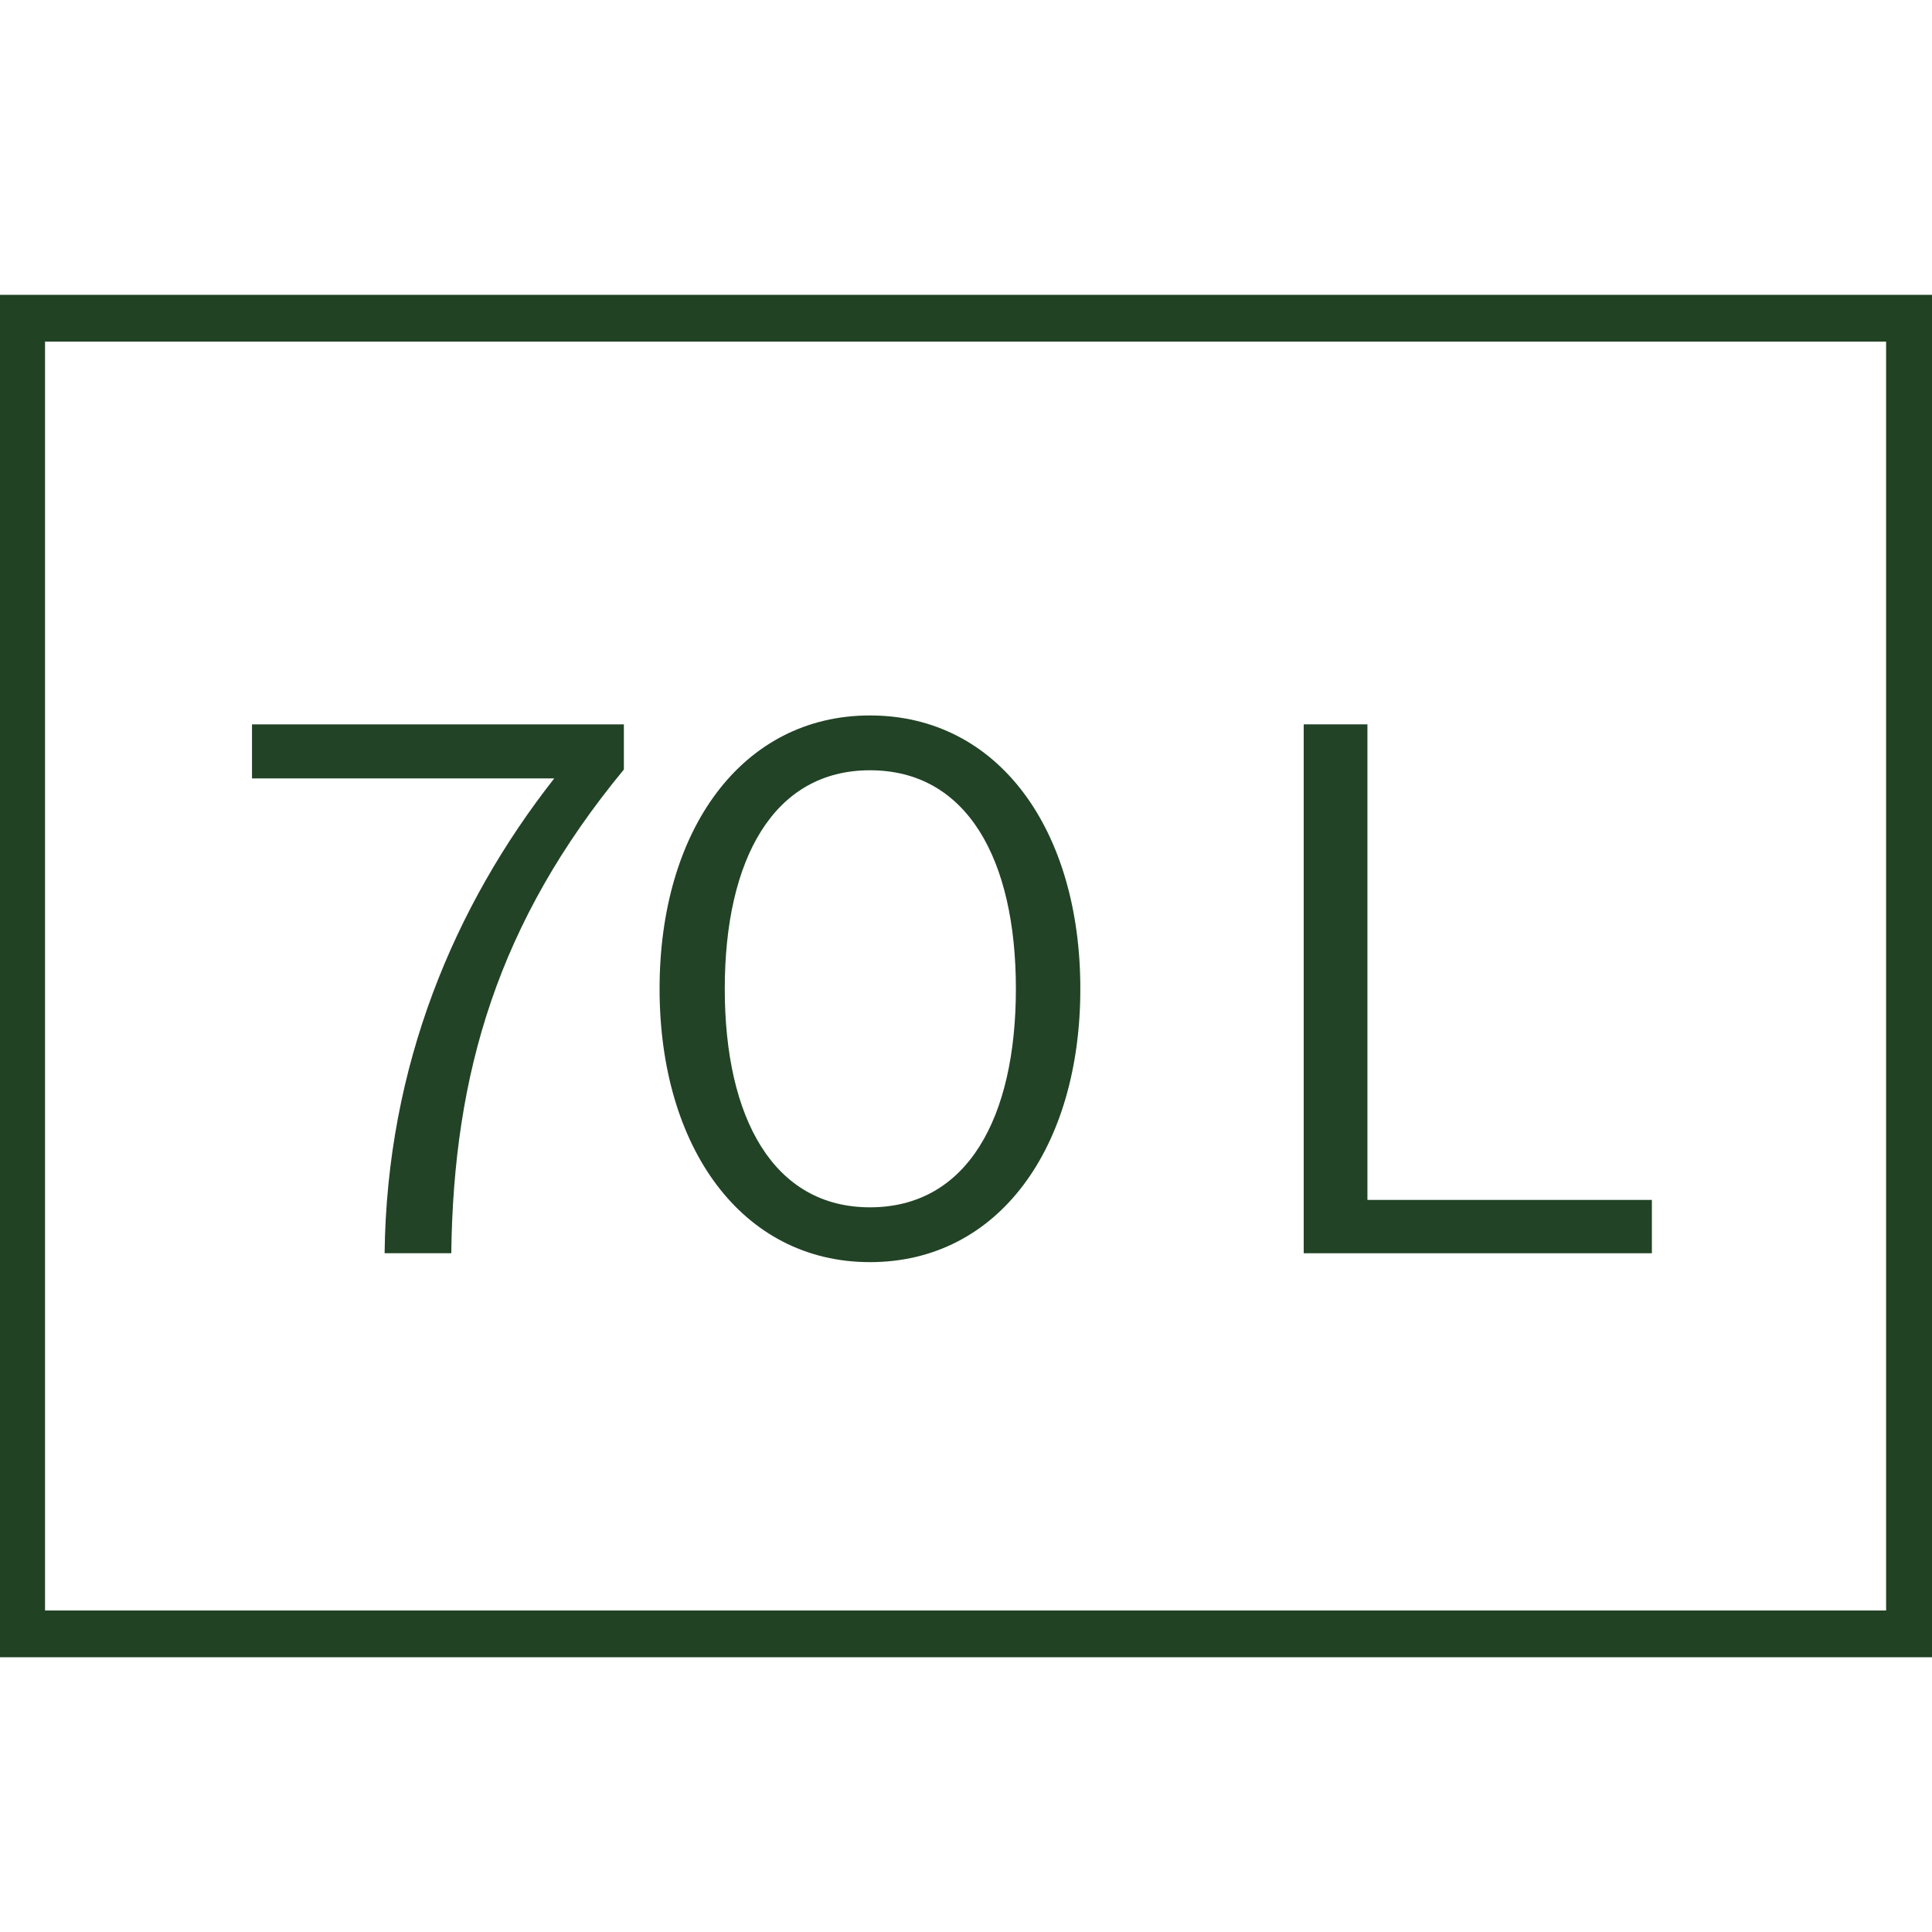
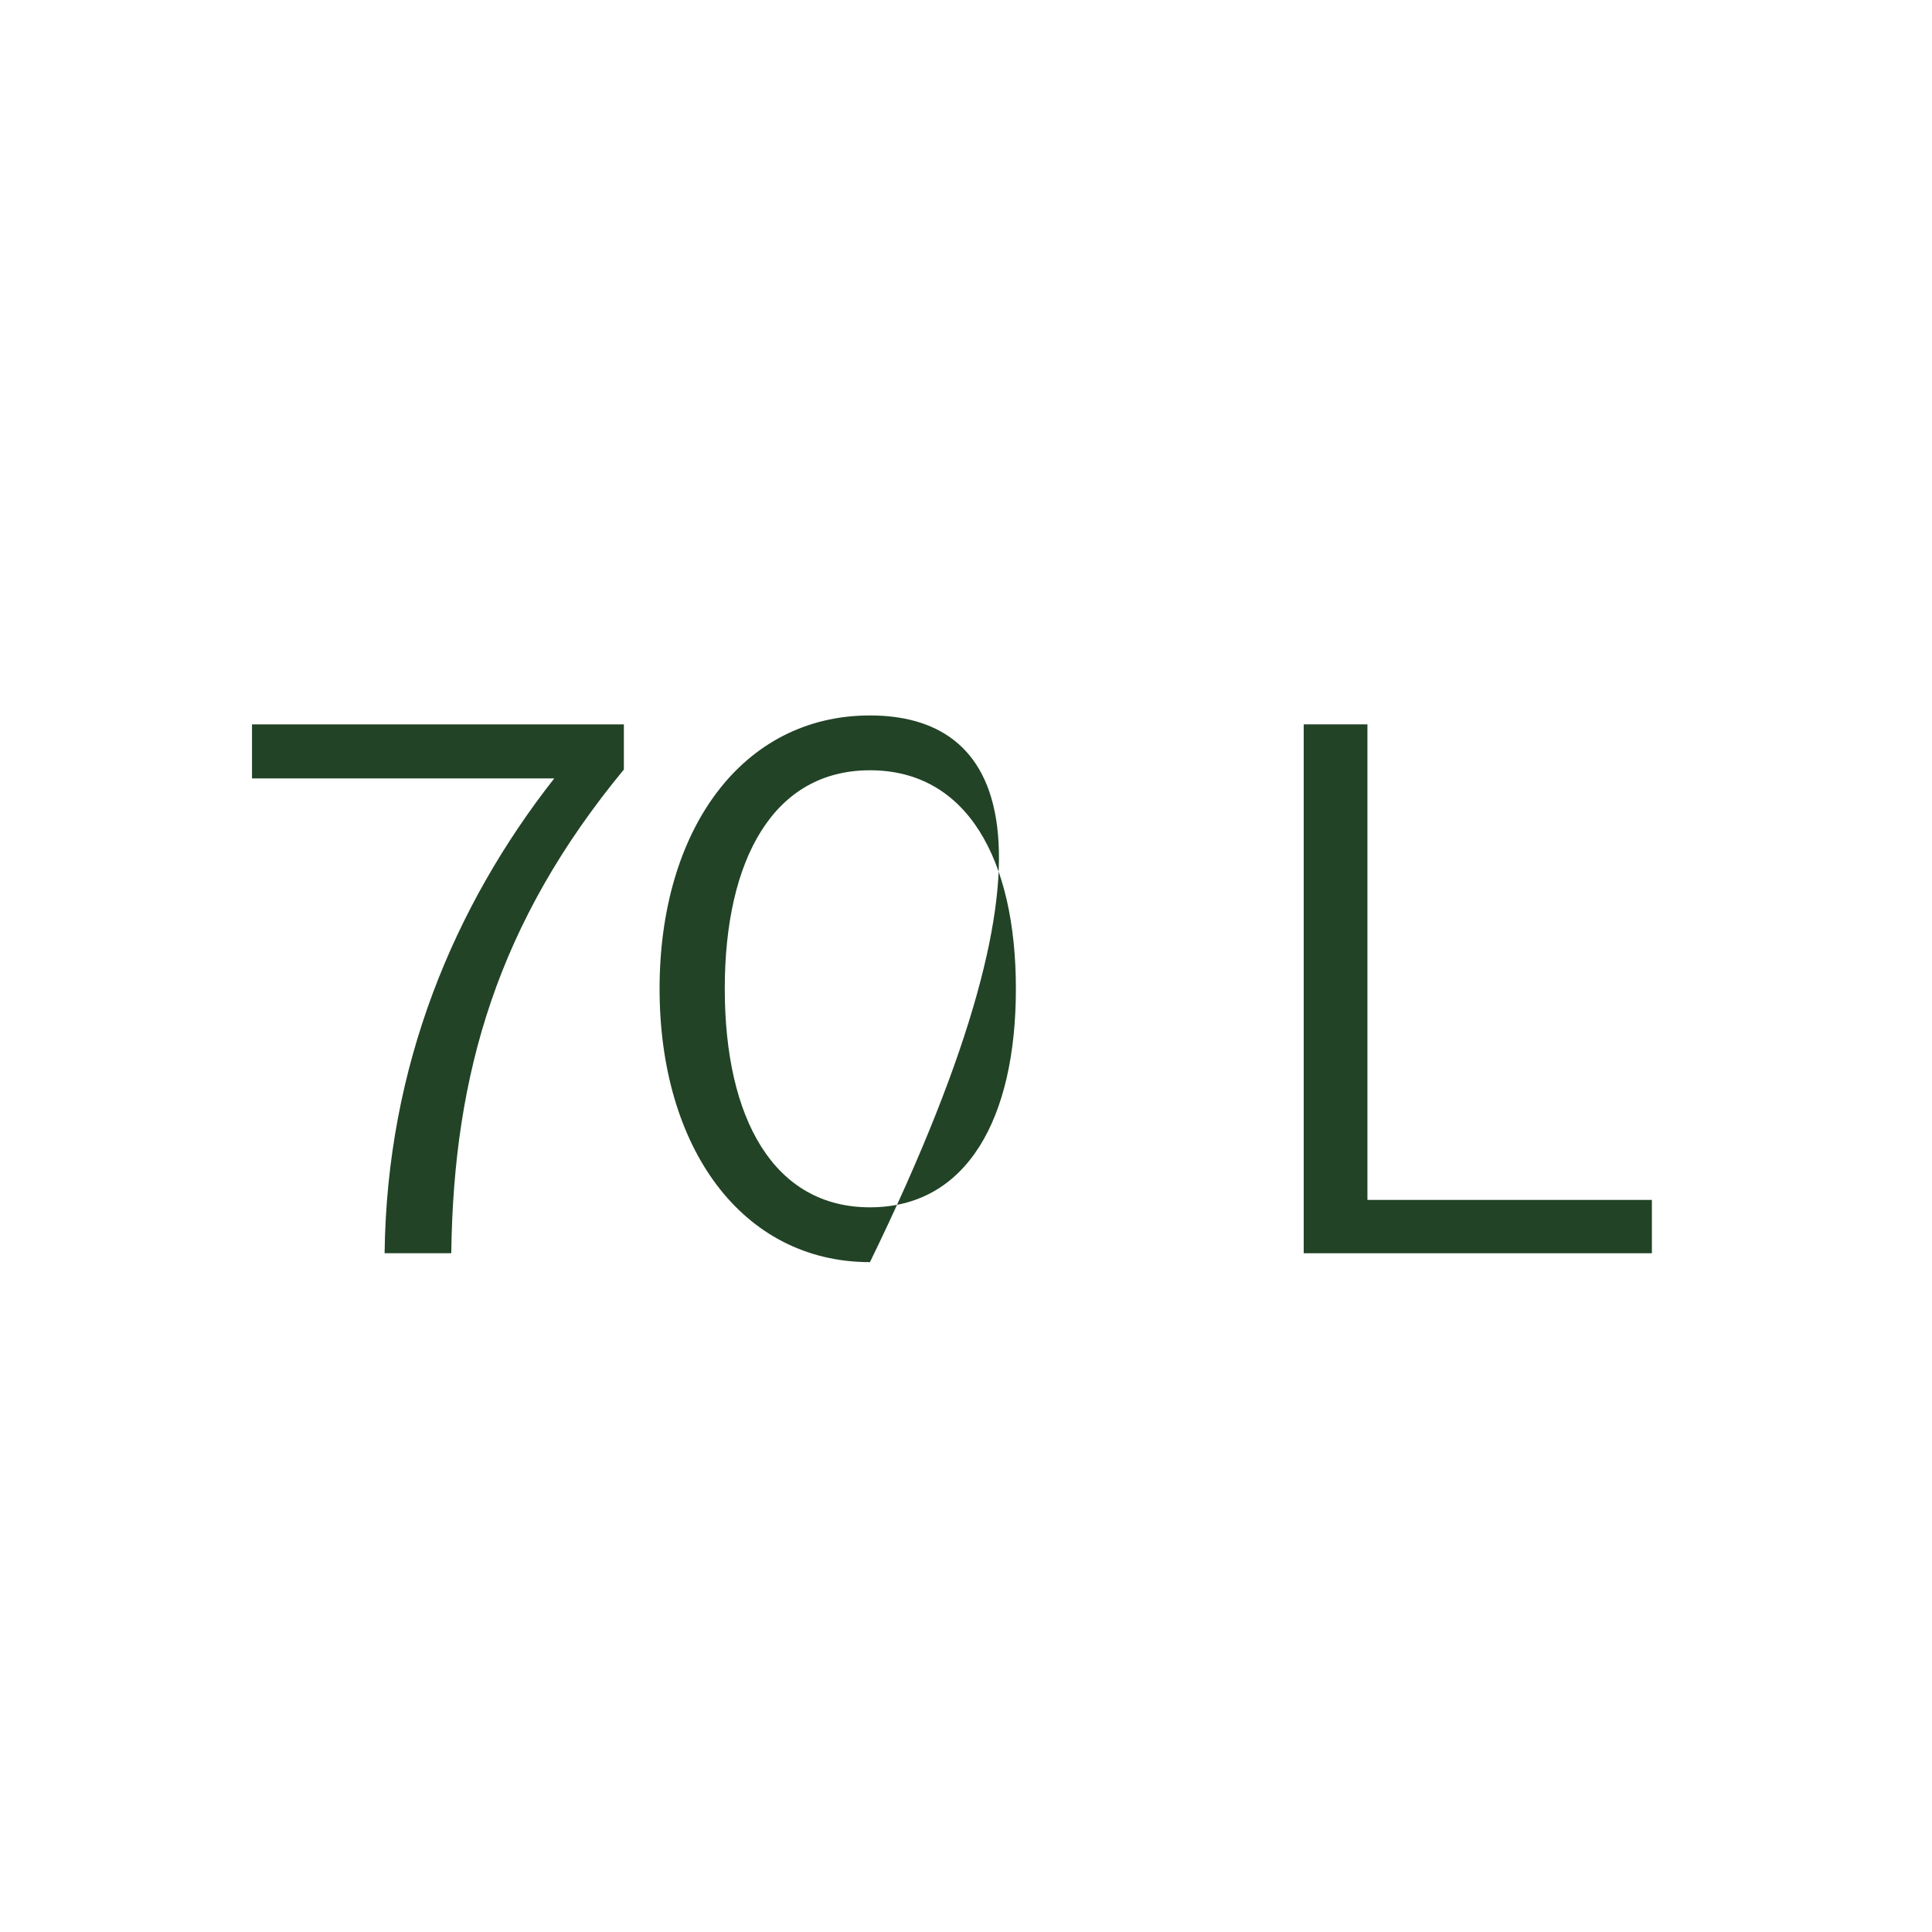
<svg xmlns="http://www.w3.org/2000/svg" viewBox="0 0 50 50">
  <defs />
  <g style="transform-origin: 194.746px 164.553px;" transform="matrix(0.179, 0, 0, 0.179, -169.757, -139.293)">
-     <rect x="58.273" y="69.444" width="272.947" height="190.217" style="stroke: rgb(33, 67, 36); fill: rgba(216, 216, 216, 0); stroke-width: 6.764px;" />
-     <path d="M 135.274 135.98 C 120.816 154.401 111.07 177.535 110.749 204.631 L 120.388 204.631 C 120.709 178.606 127.135 156.757 145.342 134.695 L 145.342 128.162 L 91.578 128.162 L 91.578 135.98 Z M 150.505 166.396 C 150.505 189.316 162.393 205.916 180.922 205.916 C 199.557 205.916 211.338 189.316 211.338 166.396 C 211.338 143.477 199.557 126.876 180.922 126.876 C 162.393 126.876 150.505 143.477 150.505 166.396 Z M 159.93 166.396 C 159.93 147.654 166.999 134.802 180.922 134.802 C 194.952 134.802 202.02 147.654 202.02 166.396 C 202.02 185.139 194.952 197.991 180.922 197.991 C 166.999 197.991 159.93 185.139 159.93 166.396 Z" style="fill: rgb(34, 67, 38); line-height: 209.623px;" />
+     <path d="M 135.274 135.98 C 120.816 154.401 111.07 177.535 110.749 204.631 L 120.388 204.631 C 120.709 178.606 127.135 156.757 145.342 134.695 L 145.342 128.162 L 91.578 128.162 L 91.578 135.98 Z M 150.505 166.396 C 150.505 189.316 162.393 205.916 180.922 205.916 C 211.338 143.477 199.557 126.876 180.922 126.876 C 162.393 126.876 150.505 143.477 150.505 166.396 Z M 159.93 166.396 C 159.93 147.654 166.999 134.802 180.922 134.802 C 194.952 134.802 202.02 147.654 202.02 166.396 C 202.02 185.139 194.952 197.991 180.922 197.991 C 166.999 197.991 159.93 185.139 159.93 166.396 Z" style="fill: rgb(34, 67, 38); line-height: 209.623px;" />
    <path d="M 243.635 204.631 L 293.972 204.631 L 293.972 196.92 L 252.845 196.92 L 252.845 128.162 L 243.635 128.162 Z" style="fill: rgb(34, 67, 38); line-height: 209.623px;" />
  </g>
</svg>